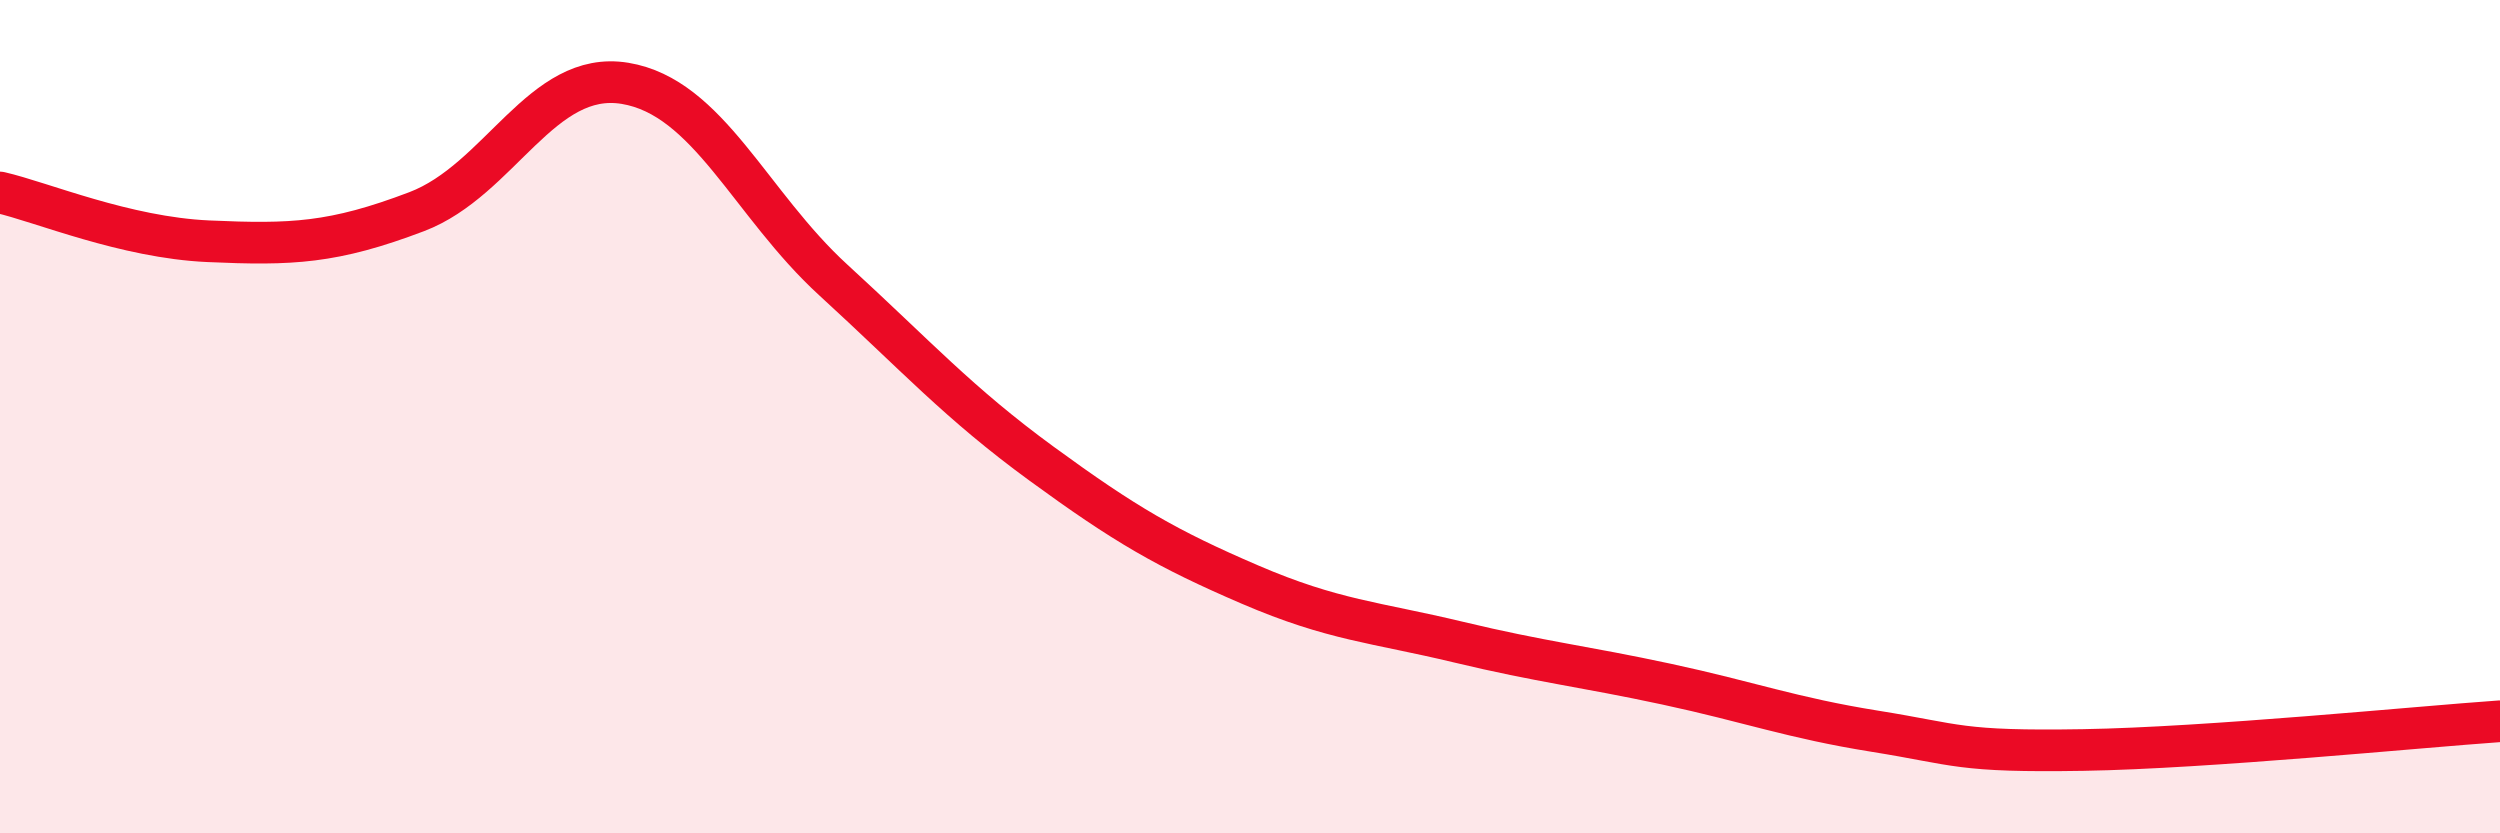
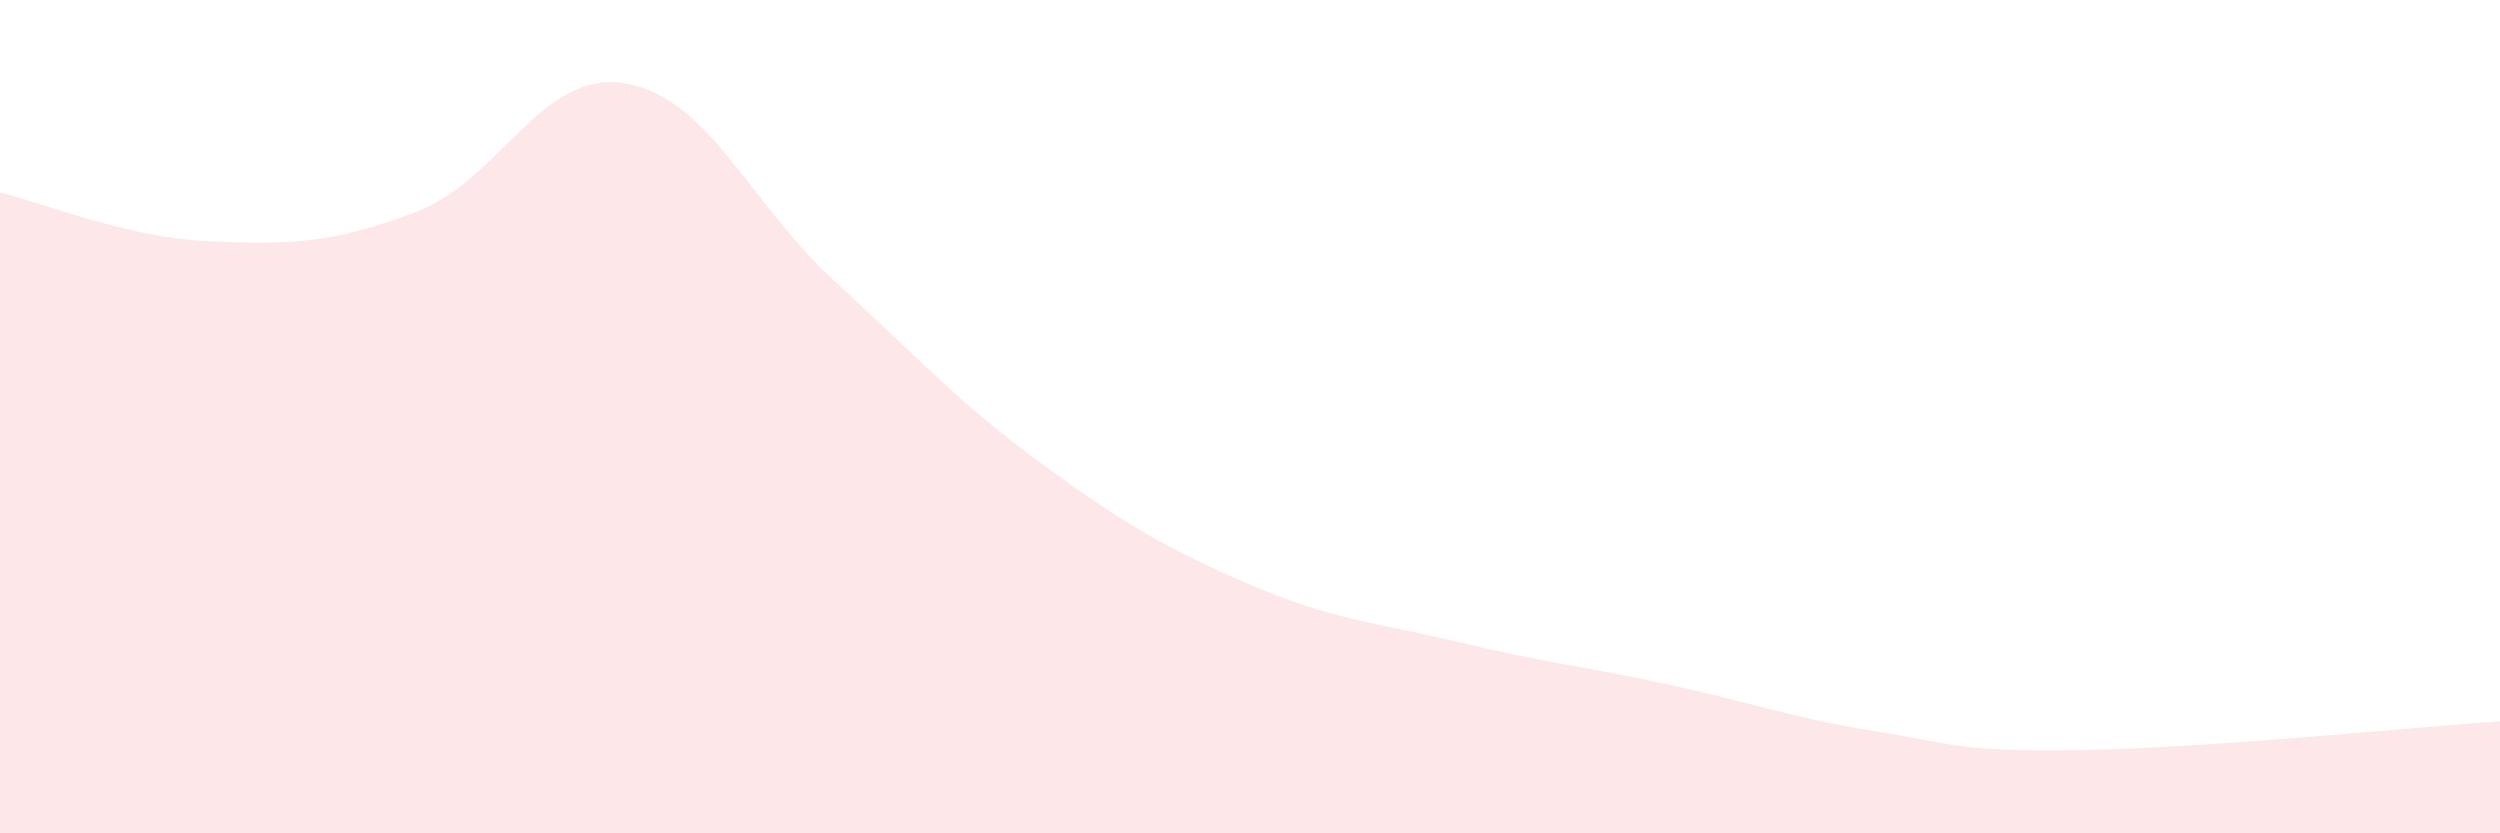
<svg xmlns="http://www.w3.org/2000/svg" width="60" height="20" viewBox="0 0 60 20">
  <path d="M 0,4.62 C 1,4.85 3,5.7 5,5.79 C 7,5.88 8,5.84 10,5.08 C 12,4.32 13,1.67 15,2 C 17,2.33 18,4.89 20,6.72 C 22,8.55 23,9.67 25,11.13 C 27,12.59 28,13.17 30,14.03 C 32,14.89 33,14.93 35,15.41 C 37,15.89 38,15.99 40,16.42 C 42,16.85 43,17.23 45,17.55 C 47,17.87 47,18.05 50,18 C 53,17.95 58,17.45 60,17.31L60 20L0 20Z" fill="#EB0A25" opacity="0.1" stroke-linecap="round" stroke-linejoin="round" />
-   <path d="M 0,4.62 C 1,4.85 3,5.7 5,5.79 C 7,5.88 8,5.84 10,5.08 C 12,4.32 13,1.67 15,2 C 17,2.33 18,4.89 20,6.72 C 22,8.55 23,9.67 25,11.13 C 27,12.59 28,13.17 30,14.03 C 32,14.89 33,14.93 35,15.41 C 37,15.89 38,15.99 40,16.42 C 42,16.85 43,17.23 45,17.55 C 47,17.87 47,18.05 50,18 C 53,17.95 58,17.45 60,17.31" stroke="#EB0A25" stroke-width="1" fill="none" stroke-linecap="round" stroke-linejoin="round" />
</svg>